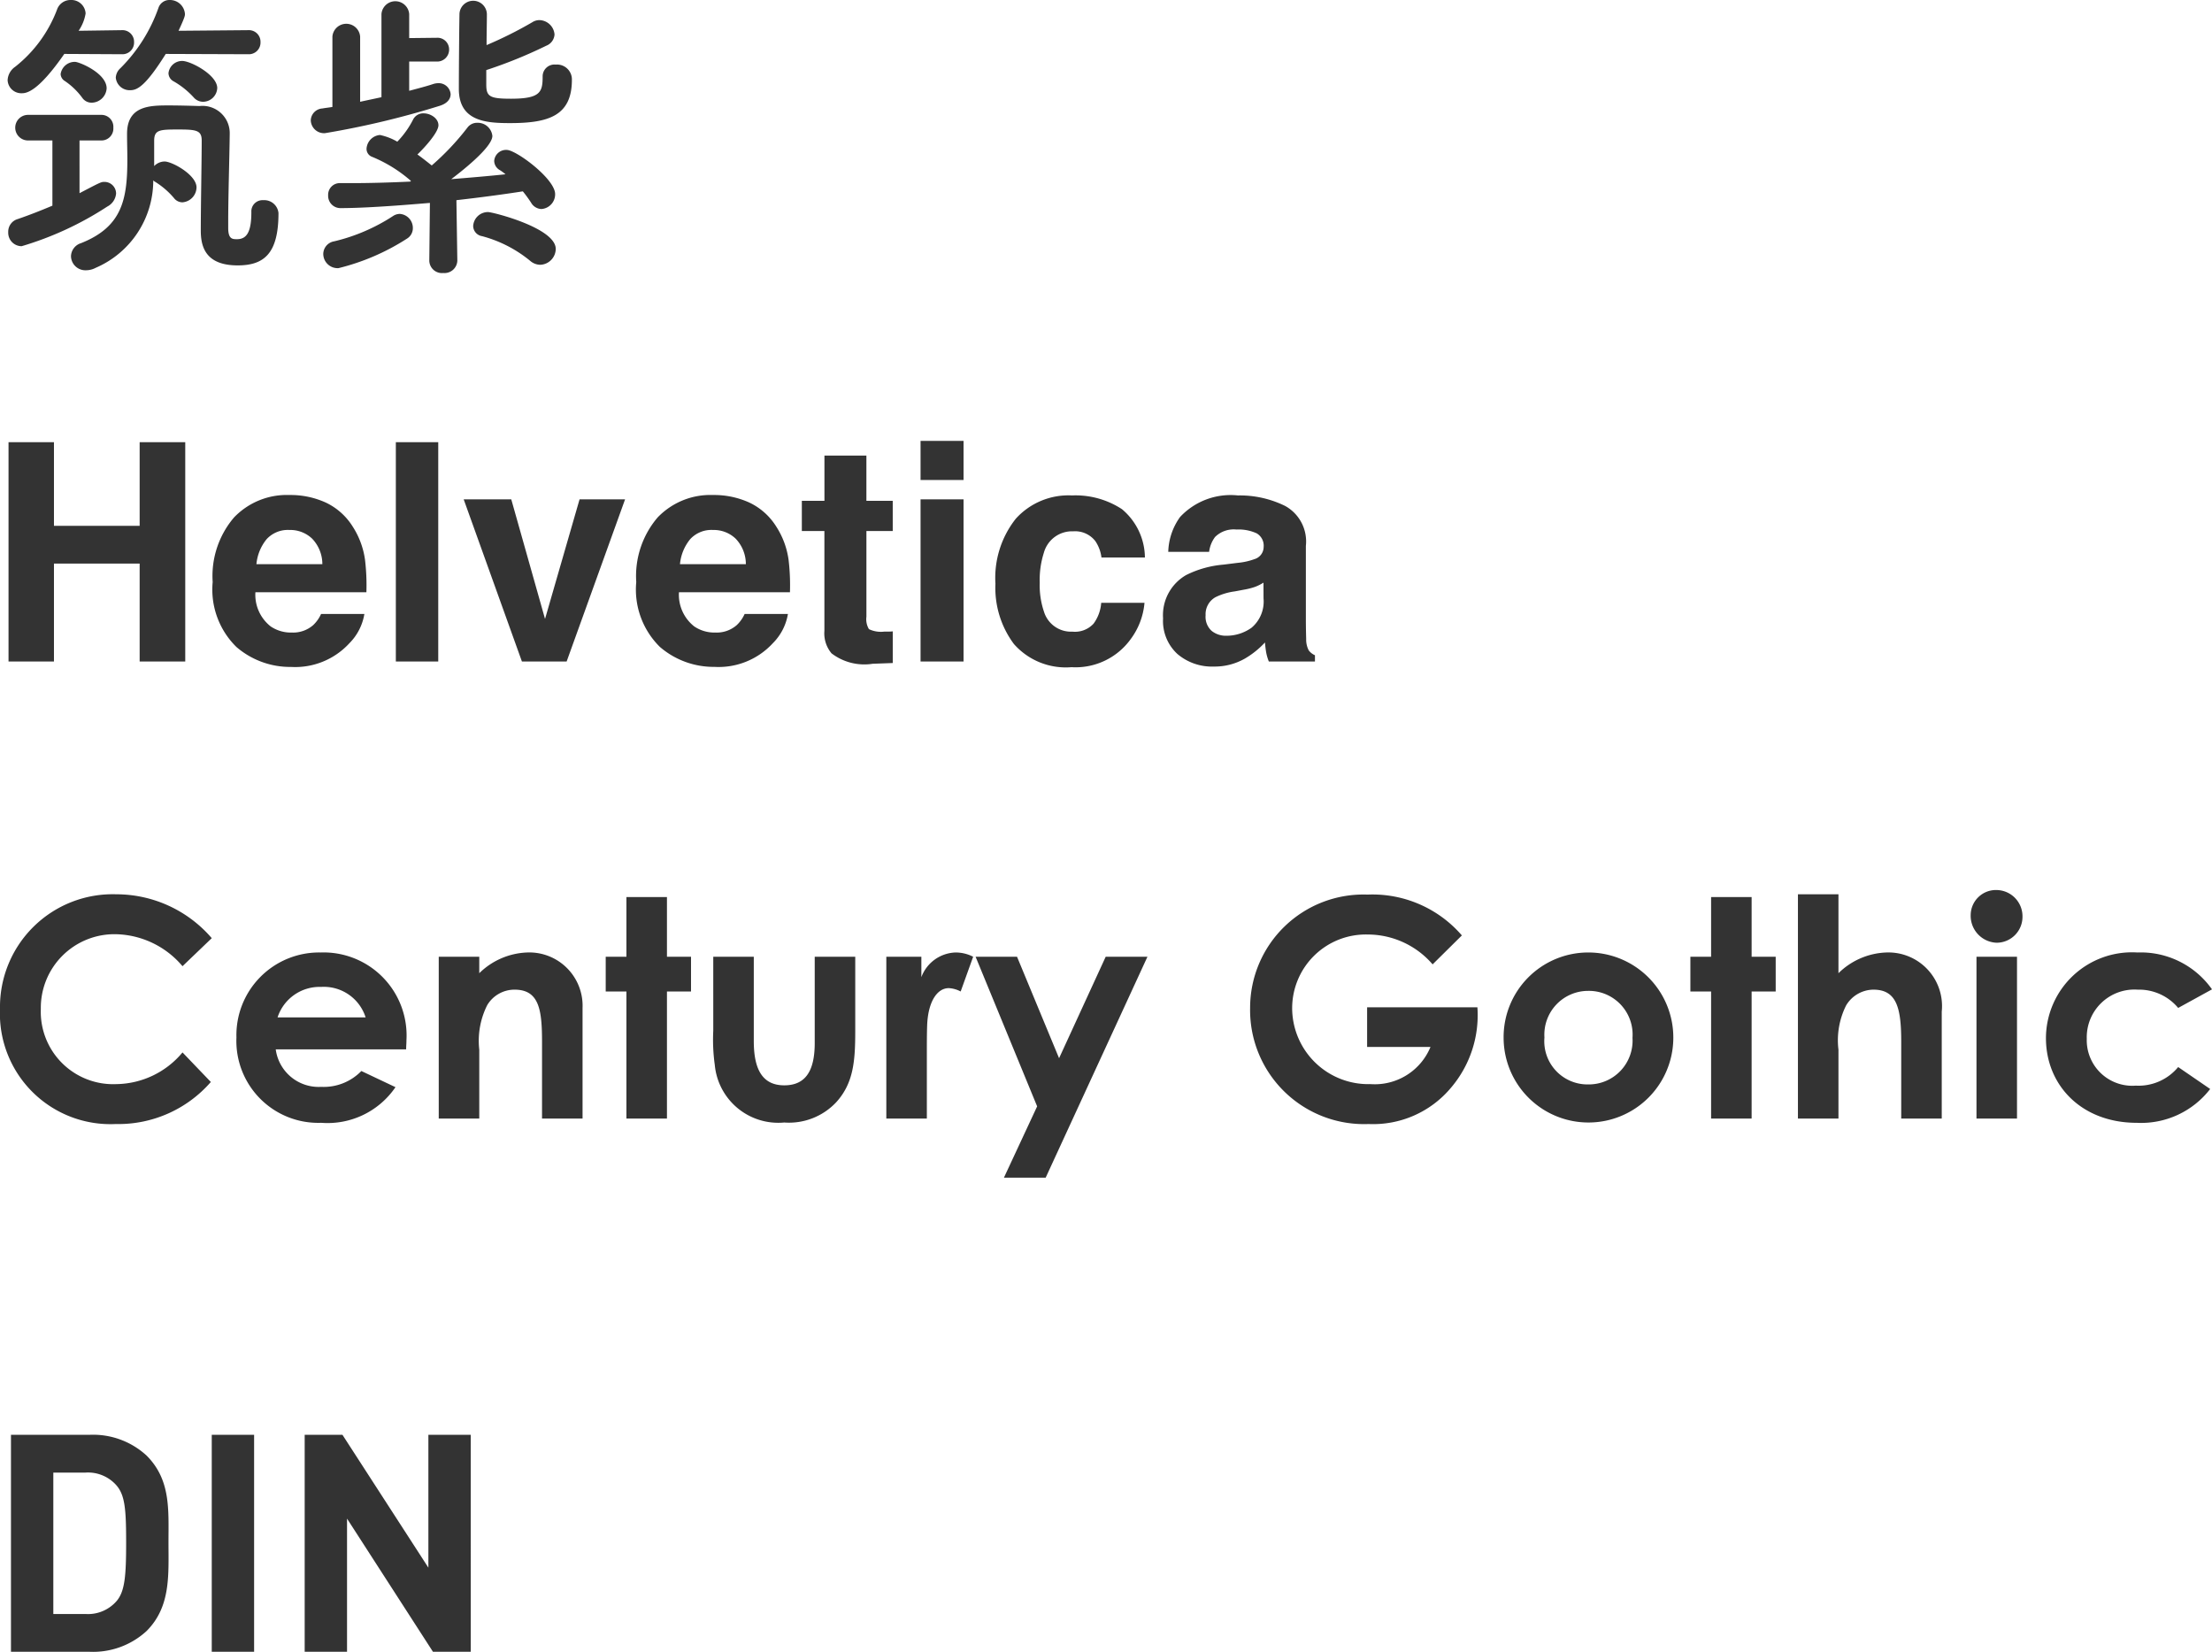
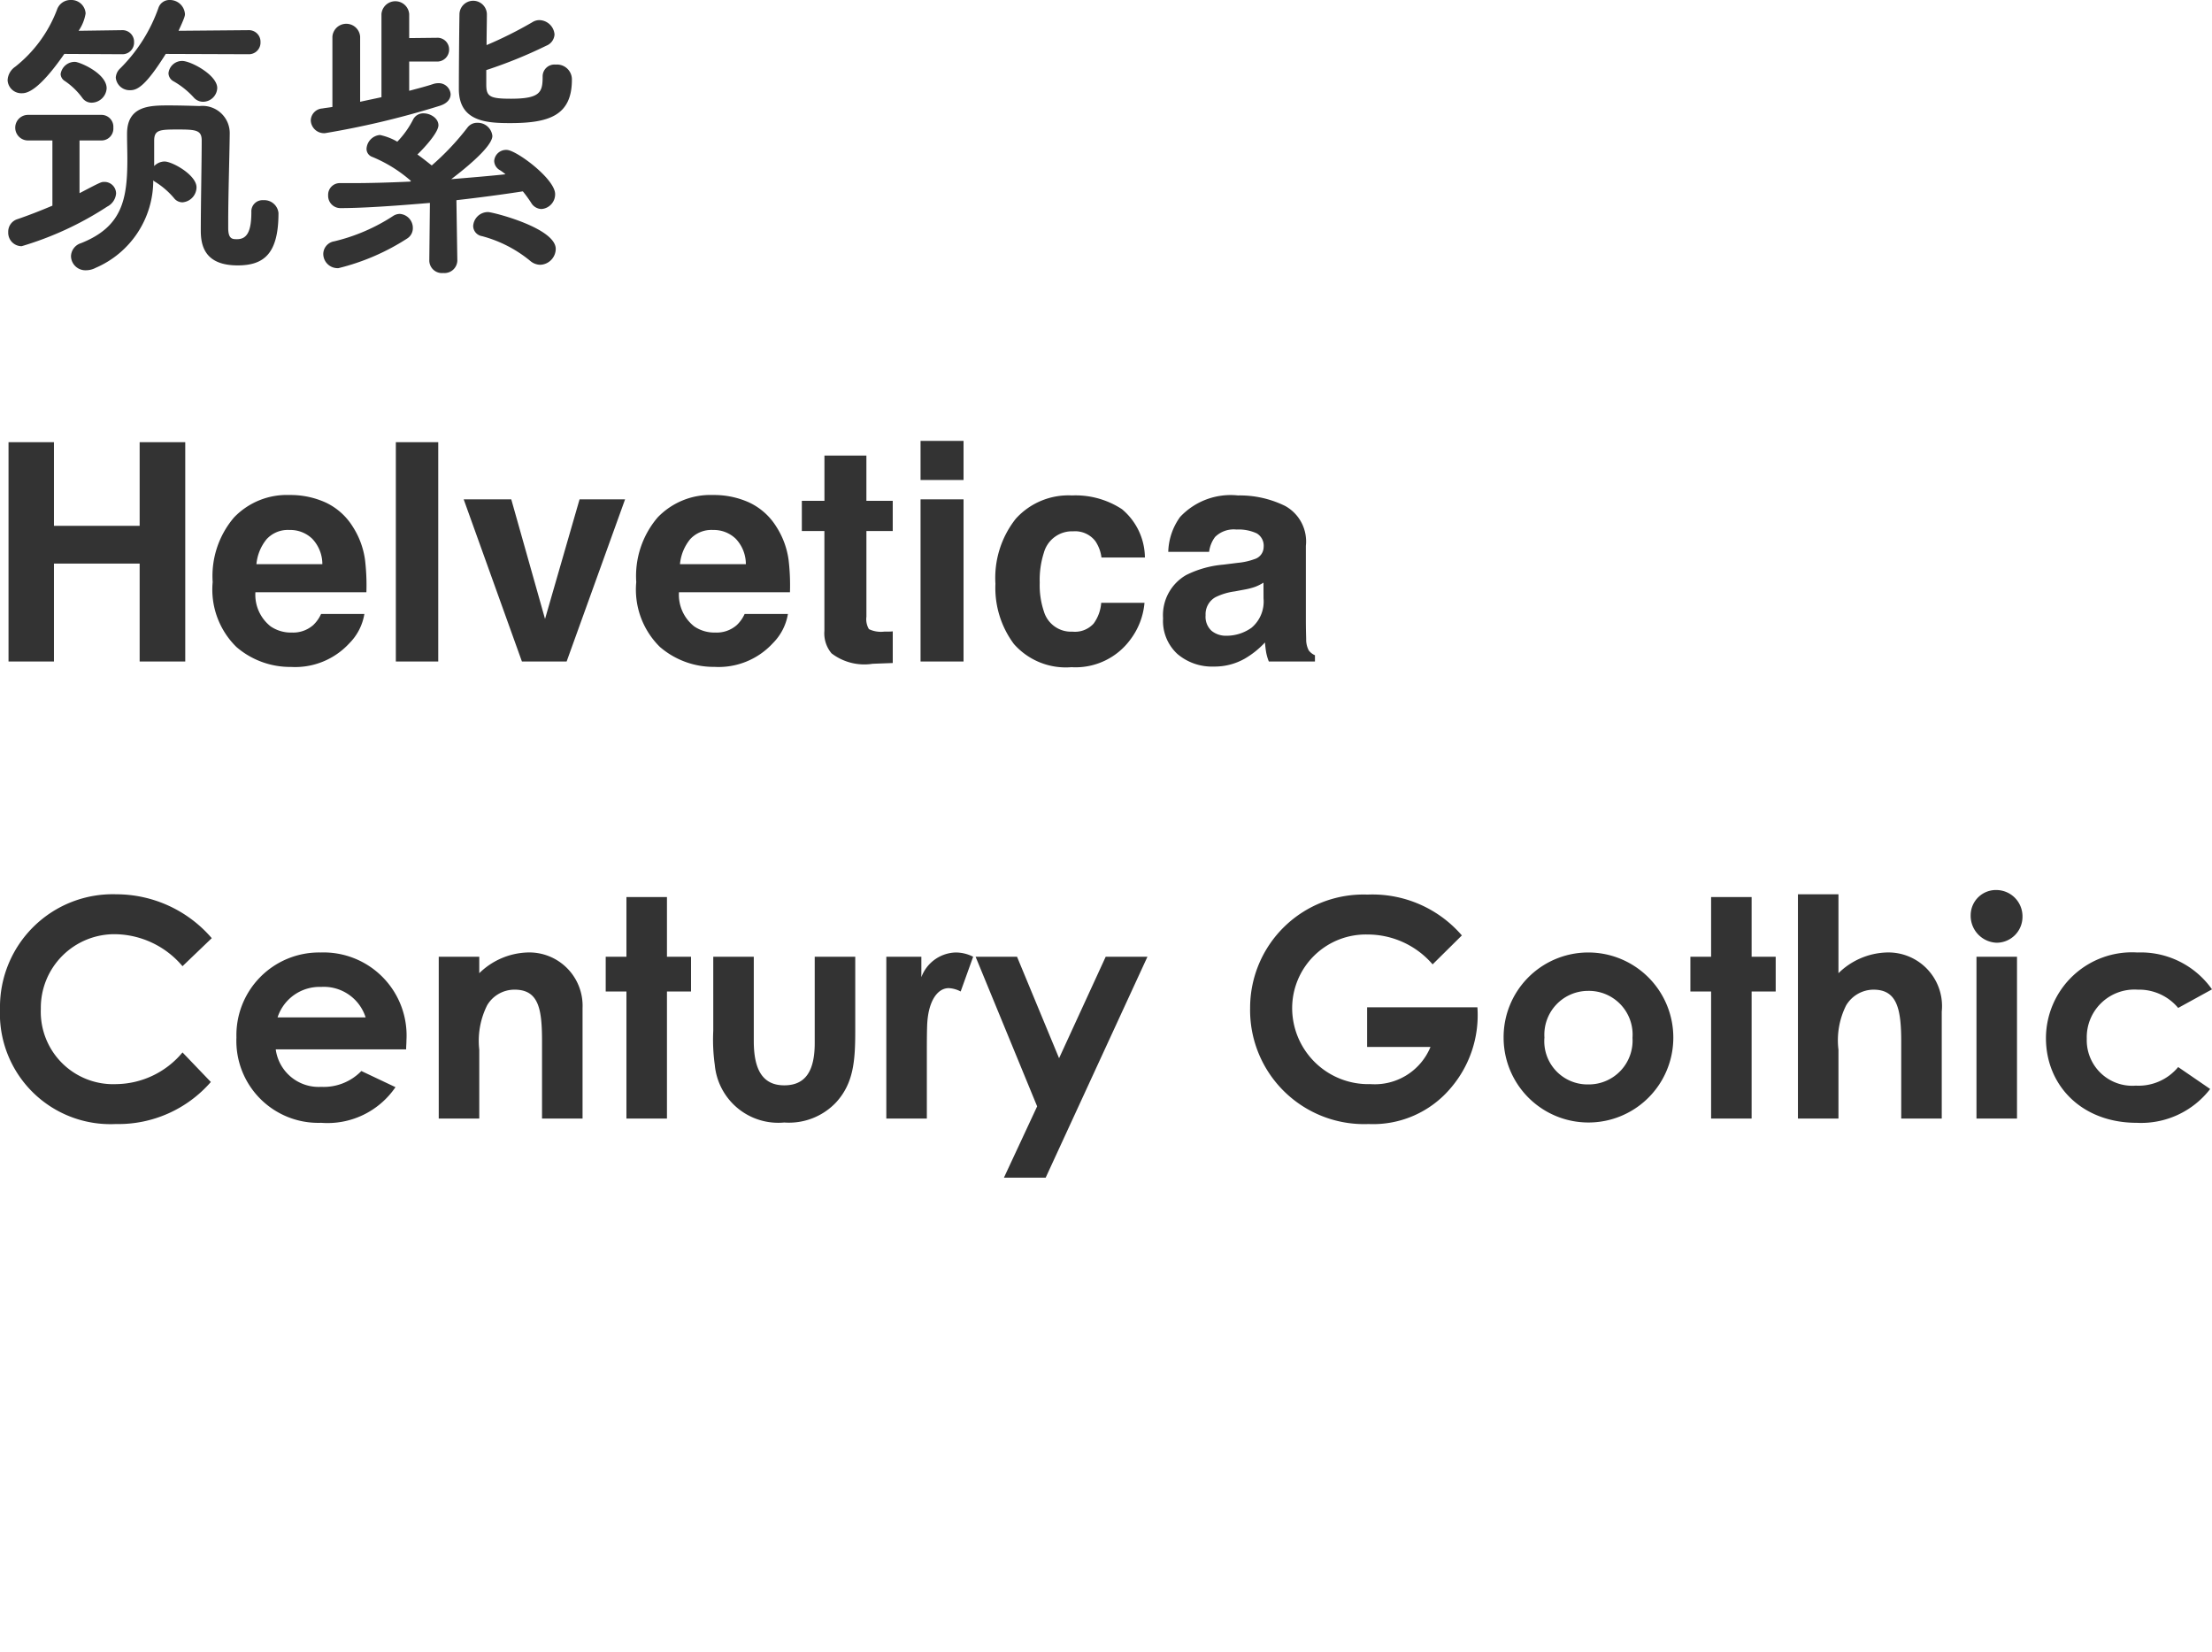
<svg xmlns="http://www.w3.org/2000/svg" width="145.2" height="108.42" viewBox="0 0 145.2 108.42">
  <g id="グループ_76436" data-name="グループ 76436" transform="translate(-480.94 -1419.58)">
    <path id="パス_66801" data-name="パス 66801" d="M17.24,5.14a.765.765,0,0,0,.8-.8.76.76,0,0,0-.8-.78l-4.58.04c.42-.9.42-1,.42-1.1a.987.987,0,0,0-1-.92.758.758,0,0,0-.74.52,10.516,10.516,0,0,1-2.5,3.96.9.9,0,0,0-.3.62.913.913,0,0,0,.96.82c.48,0,1.04-.34,2.32-2.38ZM15.2,7.36c0-.86-1.74-1.78-2.3-1.78a.9.9,0,0,0-.9.8.617.617,0,0,0,.34.54,5.449,5.449,0,0,1,1.32,1.06.812.812,0,0,0,.62.28A.94.94,0,0,0,15.2,7.36ZM8.94,5.14a.765.765,0,0,0,.8-.8.76.76,0,0,0-.8-.78L6.1,3.6a2.8,2.8,0,0,0,.46-1.14.937.937,0,0,0-.98-.88.934.934,0,0,0-.9.64A8.7,8.7,0,0,1,1.94,5.96a1.133,1.133,0,0,0-.5.88.9.9,0,0,0,.94.86c.3,0,1.06-.1,2.78-2.58Zm-1,2.24c0-1-1.8-1.74-2.08-1.74a.938.938,0,0,0-.94.8.56.56,0,0,0,.28.46A4.64,4.64,0,0,1,6.34,8a.742.742,0,0,0,.62.32A1,1,0,0,0,7.94,7.38ZM11,13.42a.436.436,0,0,0,.1.08,5.229,5.229,0,0,1,1.26,1.08.7.7,0,0,0,.56.28,1,1,0,0,0,.92-.98c0-.82-1.6-1.7-2.1-1.7a.972.972,0,0,0-.68.3V10.82c0-.72.36-.74,1.56-.74,1.18,0,1.56.04,1.56.72,0,1.34-.06,4.28-.06,5.92,0,1.06.32,2.28,2.42,2.28,1.74,0,2.68-.78,2.68-3.44a.937.937,0,0,0-1-.84.733.733,0,0,0-.78.78c0,1.26-.28,1.78-.94,1.78-.3,0-.58,0-.58-.74V16.1c0-1.6.08-4.12.1-5.74a1.788,1.788,0,0,0-1.98-1.82c-.64-.02-1.36-.04-2.06-.04-1.24,0-2.7.04-2.7,1.86v.06c0,.56.02,1.1.02,1.6,0,2.62-.32,4.44-3.04,5.52a.926.926,0,0,0-.66.86.945.945,0,0,0,.98.92,1.372,1.372,0,0,0,.64-.16A6.243,6.243,0,0,0,11,13.42ZM4.38,15.08c-.76.32-1.52.62-2.28.88a.861.861,0,0,0-.62.86.883.883,0,0,0,.88.92,21.284,21.284,0,0,0,5.62-2.6,1.063,1.063,0,0,0,.58-.86.764.764,0,0,0-.78-.76c-.2,0-.24.02-1.62.74V10.8H7.6a.781.781,0,0,0,.78-.84.781.781,0,0,0-.78-.84H2.78a.84.84,0,1,0,0,1.68h1.6Zm28.48-8.9a30.434,30.434,0,0,0,3.94-1.6.845.845,0,0,0,.54-.74,1.021,1.021,0,0,0-1-.94.87.87,0,0,0-.46.14,26.18,26.18,0,0,1-3,1.5c0-.76.02-1.48.02-2V2.52a.9.9,0,0,0-1.8.02c-.02,1.08-.04,3.7-.04,4.88,0,2.14,1.82,2.24,3.36,2.24,2.5,0,4.06-.46,4.06-2.84a.975.975,0,0,0-1.06-1,.776.776,0,0,0-.86.78c0,1.02-.14,1.46-2.08,1.46-1.38,0-1.62-.14-1.62-.92ZM29.6,5.62a.782.782,0,0,0,.82-.8.763.763,0,0,0-.82-.76l-1.8.02V2.5a.913.913,0,0,0-1.82,0V7.96c-.46.1-.94.2-1.4.3V3.98a.913.913,0,0,0-1.82,0V8.6c-.22.04-.44.06-.66.1a.81.81,0,0,0-.76.78.872.872,0,0,0,.94.84,56.269,56.269,0,0,0,7.54-1.8c.5-.16.7-.46.7-.76a.783.783,0,0,0-.82-.72,1.109,1.109,0,0,0-.34.06c-.42.14-.96.28-1.56.44V5.62Zm6.8,13.34a1.055,1.055,0,0,0,1.02-1.04c0-1.38-4.14-2.42-4.44-2.42a.971.971,0,0,0-.98.92.687.687,0,0,0,.58.66,8.356,8.356,0,0,1,3.16,1.62A1.028,1.028,0,0,0,36.4,18.96Zm-5.44-.28-.06-3.96c1.58-.18,3.08-.38,4.36-.58a8.661,8.661,0,0,1,.54.74.814.814,0,0,0,.68.42.969.969,0,0,0,.9-.98c0-1-2.56-2.9-3.18-2.9a.782.782,0,0,0-.82.72.709.709,0,0,0,.36.6,2.661,2.661,0,0,1,.38.28c-1.12.12-2.34.22-3.56.32.5-.38,2.7-2.06,2.7-2.84a.963.963,0,0,0-.98-.86.788.788,0,0,0-.66.32,16.987,16.987,0,0,1-2.34,2.48c-.28-.22-.6-.48-.94-.72.5-.48,1.38-1.46,1.38-1.92,0-.44-.5-.78-.98-.78a.742.742,0,0,0-.68.4,5.977,5.977,0,0,1-1.04,1.46,3.86,3.86,0,0,0-1.14-.44.965.965,0,0,0-.88.9.558.558,0,0,0,.38.54,9.135,9.135,0,0,1,2.54,1.58l-.06.04c-1.3.06-2.58.1-3.8.1h-.78a.765.765,0,0,0-.8.8.807.807,0,0,0,.84.84c2.06,0,5.52-.32,5.84-.34l-.04,3.78v.02a.831.831,0,0,0,.92.8.844.844,0,0,0,.92-.8Zm-3.3-1.44a.8.8,0,0,0,.38-.7.92.92,0,0,0-.86-.92.808.808,0,0,0-.44.14,12.269,12.269,0,0,1-3.86,1.66.852.852,0,0,0-.72.82.941.941,0,0,0,1,.94A14.794,14.794,0,0,0,27.66,17.24Z" transform="translate(480 1418)" fill="#333" />
    <path id="パス_66802" data-name="パス 66802" d="M1.5,15V.605H4.482V6.094h5.625V.605H13.1V15H10.107V8.574H4.482V15ZM19.941,6.367a1.89,1.89,0,0,0-1.5.605,3.022,3.022,0,0,0-.669,1.641H22.1a2.423,2.423,0,0,0-.669-1.675A2.077,2.077,0,0,0,19.941,6.367Zm0-2.295a5.579,5.579,0,0,1,2.393.5,4.191,4.191,0,0,1,1.758,1.572,5.364,5.364,0,0,1,.811,2.2,14.19,14.19,0,0,1,.088,2.109H17.705A2.645,2.645,0,0,0,18.711,12.7a2.369,2.369,0,0,0,1.387.4,2,2,0,0,0,1.4-.488,2.319,2.319,0,0,0,.518-.732h2.842a3.531,3.531,0,0,1-.986,1.924,4.832,4.832,0,0,1-3.828,1.553,5.4,5.4,0,0,1-3.584-1.309A5.278,5.278,0,0,1,14.9,9.785a5.918,5.918,0,0,1,1.4-4.238A4.792,4.792,0,0,1,19.941,4.072ZM29.707,15H26.924V.605h2.783ZM38.984,4.355h2.988L38.135,15H35.2L31.377,4.355H34.5l2.217,7.852Zm8.76,2.012a1.89,1.89,0,0,0-1.5.605,3.022,3.022,0,0,0-.669,1.641H49.9a2.423,2.423,0,0,0-.669-1.675A2.077,2.077,0,0,0,47.744,6.367Zm0-2.295a5.579,5.579,0,0,1,2.393.5,4.191,4.191,0,0,1,1.758,1.572,5.364,5.364,0,0,1,.811,2.2,14.191,14.191,0,0,1,.088,2.109H45.508A2.645,2.645,0,0,0,46.514,12.7a2.369,2.369,0,0,0,1.387.4,2,2,0,0,0,1.4-.488,2.319,2.319,0,0,0,.518-.732h2.842A3.531,3.531,0,0,1,51.67,13.8a4.832,4.832,0,0,1-3.828,1.553,5.4,5.4,0,0,1-3.584-1.309,5.278,5.278,0,0,1-1.553-4.258,5.918,5.918,0,0,1,1.4-4.238A4.792,4.792,0,0,1,47.744,4.072Zm5.83,2.363V4.453h1.484V1.484h2.754V4.453h1.729V6.436H57.813v5.625a1.267,1.267,0,0,0,.166.815,1.828,1.828,0,0,0,1.016.161q.127,0,.269,0t.278-.015V15.1l-1.318.049a3.538,3.538,0,0,1-2.7-.684,2.035,2.035,0,0,1-.469-1.475V6.436Zm10.615-3.35H61.367V.518h2.822Zm-2.822,1.27h2.822V15H61.367ZM73.242,8.174a2.47,2.47,0,0,0-.4-1.074,1.679,1.679,0,0,0-1.455-.645,1.916,1.916,0,0,0-1.924,1.4,5.839,5.839,0,0,0-.273,1.973,5.369,5.369,0,0,0,.273,1.885,1.857,1.857,0,0,0,1.875,1.328,1.653,1.653,0,0,0,1.387-.527,2.625,2.625,0,0,0,.5-1.367h2.842a4.656,4.656,0,0,1-.918,2.4,4.462,4.462,0,0,1-3.877,1.826,4.535,4.535,0,0,1-3.779-1.523,6.165,6.165,0,0,1-1.211-3.955,6.255,6.255,0,0,1,1.338-4.268A4.657,4.657,0,0,1,71.309,4.1a5.558,5.558,0,0,1,3.276.9,4.179,4.179,0,0,1,1.509,3.174Zm10.635,1.65a3.024,3.024,0,0,1-.532.269,4.451,4.451,0,0,1-.737.19l-.625.117a4.036,4.036,0,0,0-1.26.381,1.277,1.277,0,0,0-.645,1.182,1.244,1.244,0,0,0,.4,1.03,1.488,1.488,0,0,0,.962.317,2.835,2.835,0,0,0,1.655-.527,2.249,2.249,0,0,0,.786-1.924Zm-1.689-1.3a4.344,4.344,0,0,0,1.1-.244.837.837,0,0,0,.6-.791.939.939,0,0,0-.454-.9A2.837,2.837,0,0,0,82.1,6.338a1.737,1.737,0,0,0-1.4.488,2.029,2.029,0,0,0-.391.977H77.627a4.084,4.084,0,0,1,.781-2.295A4.545,4.545,0,0,1,82.2,4.1a6.732,6.732,0,0,1,3.105.693A2.662,2.662,0,0,1,86.66,7.412v4.883q0,.508.02,1.23a1.547,1.547,0,0,0,.166.742,1,1,0,0,0,.41.322V15H84.229a3.1,3.1,0,0,1-.176-.605q-.049-.283-.078-.645a5.718,5.718,0,0,1-1.328,1.064,4,4,0,0,1-2.031.518,3.492,3.492,0,0,1-2.388-.825,2.943,2.943,0,0,1-.942-2.339A3.036,3.036,0,0,1,78.8,9.326a6.721,6.721,0,0,1,2.441-.684Z" transform="translate(480 1448)" fill="#333" />
    <path id="パス_66803" data-name="パス 66803" d="M12.92,10.66a5.742,5.742,0,0,1-4.34,2.08A4.752,4.752,0,0,1,3.62,7.8a4.832,4.832,0,0,1,4.9-4.9A5.88,5.88,0,0,1,12.92,5l1.92-1.84A8.266,8.266,0,0,0,8.58.28,7.4,7.4,0,0,0,.94,7.8a7.256,7.256,0,0,0,7.6,7.56,8.044,8.044,0,0,0,6.24-2.76Zm11.74,1.22a3.438,3.438,0,0,1-2.64,1.04,2.842,2.842,0,0,1-2.98-2.46H27.6c0-.24.02-.36.02-.6A5.45,5.45,0,0,0,21.98,4.1a5.428,5.428,0,0,0-5.52,5.58,5.377,5.377,0,0,0,5.56,5.6,5.4,5.4,0,0,0,4.88-2.34Zm-5.5-3.52a2.9,2.9,0,0,1,2.86-2,2.876,2.876,0,0,1,2.92,2ZM32.4,4.38H29.74V15H32.4V10.48a5.212,5.212,0,0,1,.52-2.92,2.086,2.086,0,0,1,1.8-1.02c1.62,0,1.8,1.34,1.8,3.44V15h2.66V7.74A3.5,3.5,0,0,0,35.54,4.1,4.729,4.729,0,0,0,32.4,5.46Zm9.66,0H40.7V6.66h1.36V15h2.66V6.66H46.3V4.38H44.72V.46H42.06Zm5.7,4.86a11.933,11.933,0,0,0,.1,2.24,4.185,4.185,0,0,0,4.56,3.78,4.255,4.255,0,0,0,3.42-1.34c1.12-1.24,1.24-2.68,1.24-4.64V4.38H54.42v5.66c0,1.8-.58,2.78-2,2.78-1.4,0-2-1-2-2.9V4.38H47.76ZM61.42,4.38h-2.3V15h2.66V10.7c0-.58,0-1.24.02-1.82.06-1.56.66-2.44,1.42-2.44a1.874,1.874,0,0,1,.78.22l.82-2.28a2.505,2.505,0,0,0-1.16-.28,2.48,2.48,0,0,0-2.24,1.62Zm7.6,9.82-2.18,4.68h2.74l6.68-14.5H73.52l-3.06,6.66L67.7,4.38H64.98ZM90.68,7.7v2.6h4.16a3.953,3.953,0,0,1-3.94,2.44,5,5,0,0,1-5.14-4.96,4.838,4.838,0,0,1,4.96-4.86,5.63,5.63,0,0,1,4.26,1.96l1.92-1.9A7.753,7.753,0,0,0,90.7.3,7.438,7.438,0,0,0,83,7.74a7.483,7.483,0,0,0,7.78,7.62,6.657,6.657,0,0,0,5.42-2.4A7.338,7.338,0,0,0,97.92,7.7Zm14.46-3.6a5.557,5.557,0,0,0-5.5,5.6,5.57,5.57,0,1,0,11.14-.02A5.583,5.583,0,0,0,105.14,4.1Zm.04,2.52A2.869,2.869,0,0,1,108.1,9.7a2.875,2.875,0,0,1-2.92,3.06,2.834,2.834,0,0,1-2.86-3.08A2.873,2.873,0,0,1,105.18,6.62Zm8.08-2.24H111.9V6.66h1.36V15h2.66V6.66h1.58V4.38h-1.58V.46h-2.66ZM118.96,15h2.66V10.48a5.108,5.108,0,0,1,.5-2.9,2.106,2.106,0,0,1,1.8-1.04c1.56,0,1.82,1.28,1.82,3.44V15h2.66V7.98a3.521,3.521,0,0,0-3.64-3.88,4.713,4.713,0,0,0-3.14,1.36V.28h-2.66Zm11.72,0h2.66V4.38h-2.66ZM132,0a1.657,1.657,0,0,0-1.7,1.62A1.77,1.77,0,0,0,132,3.46a1.7,1.7,0,0,0,1.7-1.7A1.725,1.725,0,0,0,132,0Zm11.92,11.62a3.377,3.377,0,0,1-2.78,1.22,2.989,2.989,0,0,1-3.22-3.08,3.13,3.13,0,0,1,3.34-3.22,3.343,3.343,0,0,1,2.66,1.2l2.22-1.22a5.723,5.723,0,0,0-4.9-2.42,5.648,5.648,0,0,0-6,5.62c0,3.1,2.34,5.56,5.96,5.56a5.723,5.723,0,0,0,4.82-2.22Z" transform="translate(480 1478)" fill="#333" />
-     <path id="パス_66804" data-name="パス 66804" d="M12,12.82c0-2.14.16-4.1-1.44-5.7A5.186,5.186,0,0,0,6.8,5.76H1.66V20H6.8a5.186,5.186,0,0,0,3.76-1.36C12.16,17.04,12,14.96,12,12.82Zm-2.78,0c0,2.16-.08,3.18-.6,3.82a2.482,2.482,0,0,1-2.08.88H4.44V8.24h2.1a2.482,2.482,0,0,1,2.08.88C9.14,9.76,9.22,10.66,9.22,12.82ZM17.62,20V5.76H14.84V20Zm14.22,0V5.76H29.06v8.72L23.42,5.76H20.94V20h2.78V11.26L29.36,20Z" transform="translate(480 1508)" fill="#333" />
  </g>
</svg>